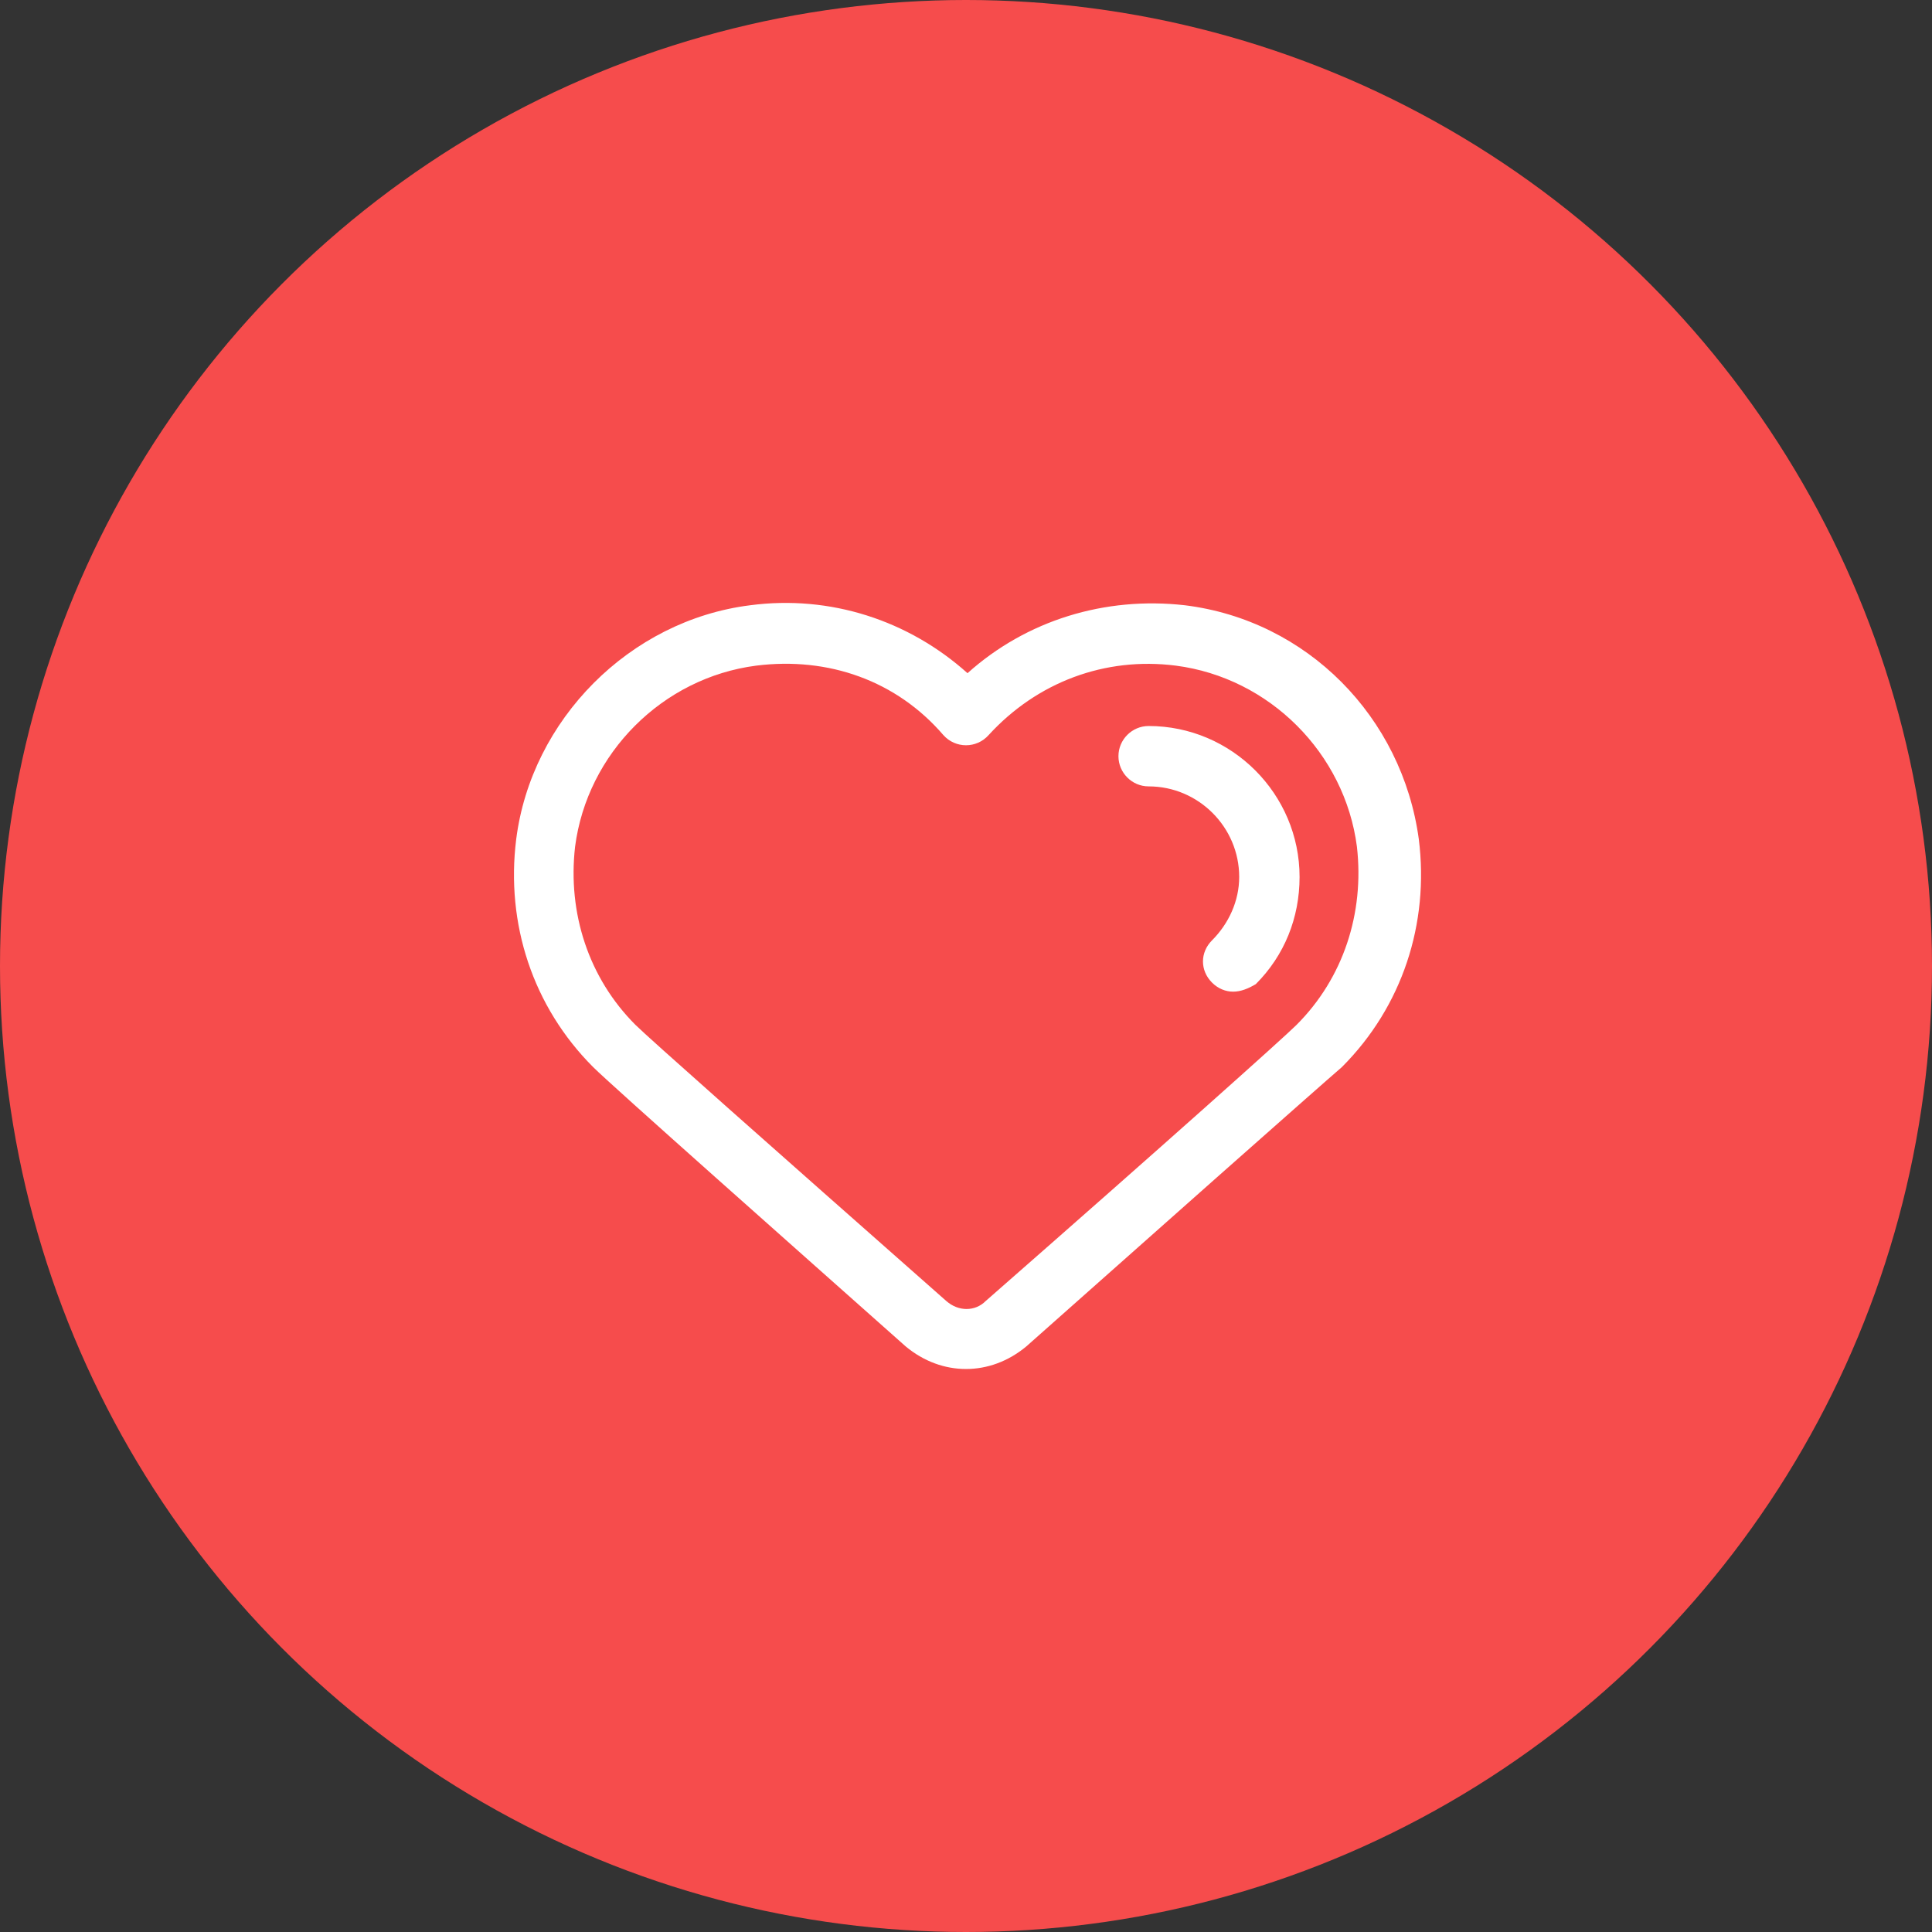
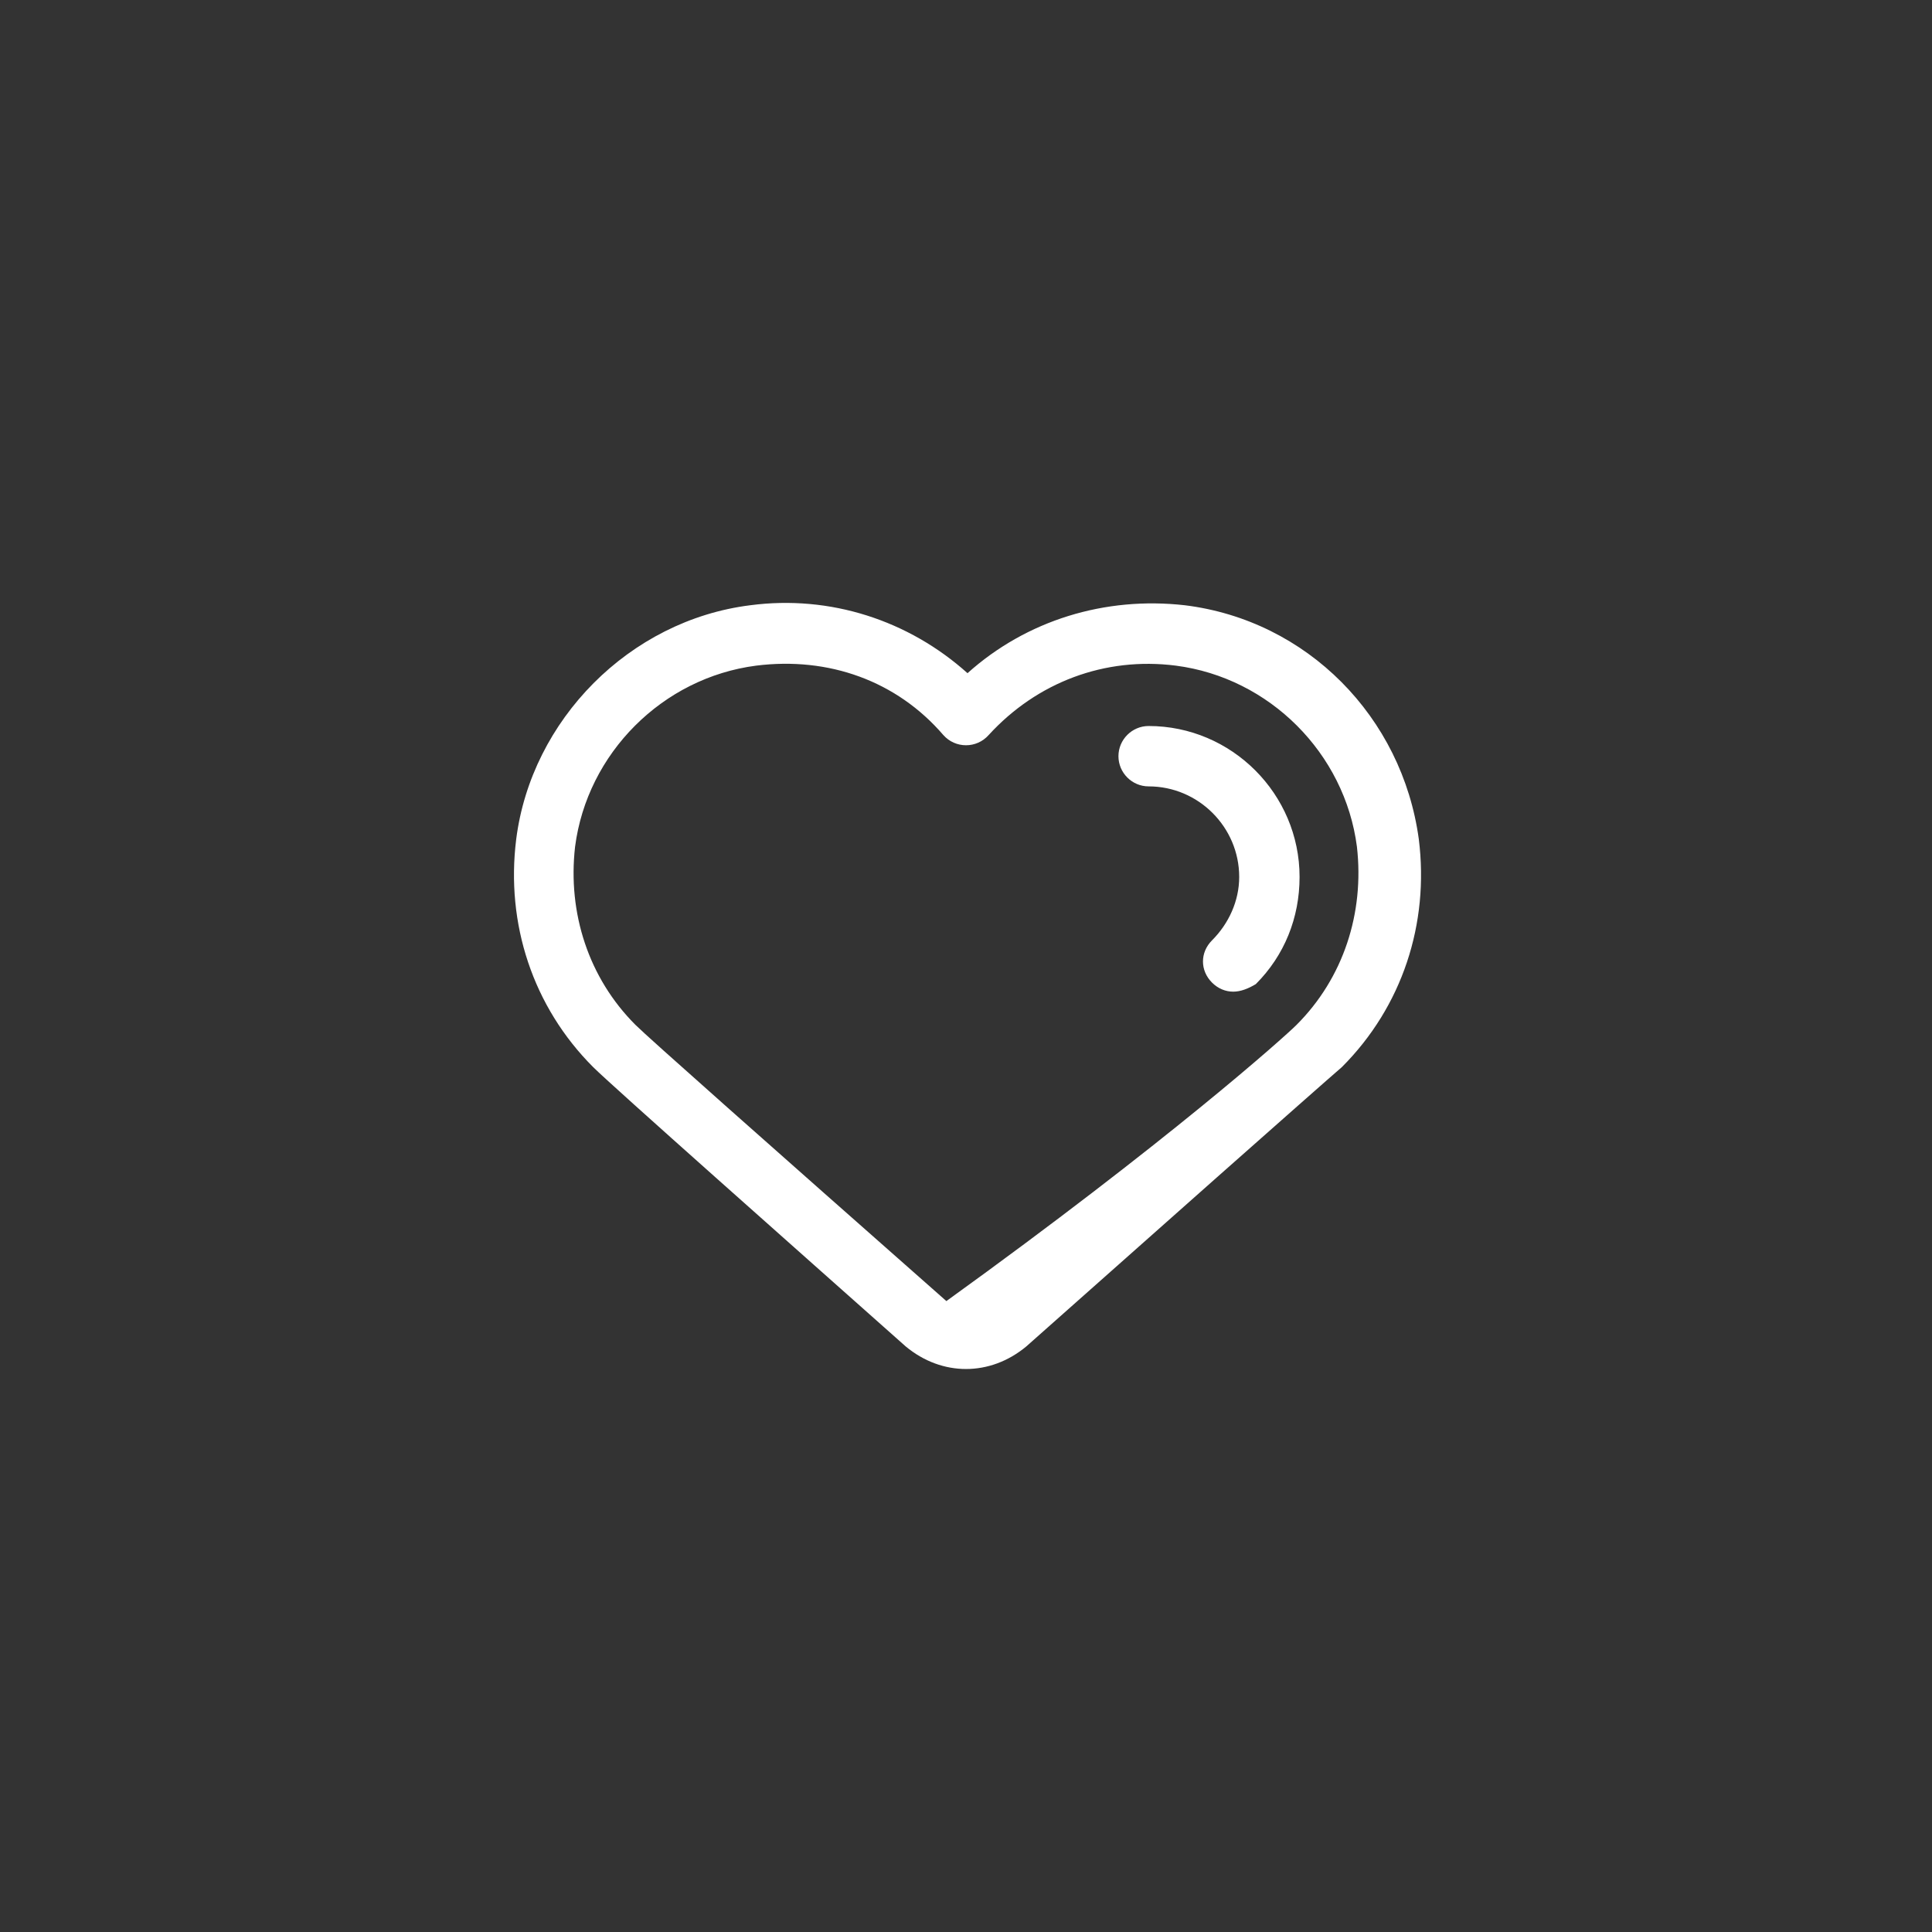
<svg xmlns="http://www.w3.org/2000/svg" width="64px" height="64px" viewBox="0 0 64 64" version="1.1">
  <rect x="0" y="0" width="64" height="64" fill="#333333" stroke="none" />
  <title>占有</title>
  <desc>Created with Sketch.</desc>
  <g id="占有" stroke="none" stroke-width="1" fill="none" fill-rule="evenodd">
-     <circle id="椭圆形" fill="#F64C4C" cx="32" cy="32" r="32" />
    <g id="心" transform="translate(16, 16)" fill="#FFFFFF" fill-rule="nonzero">
      <rect id="矩形" opacity="0" x="0" y="0" width="32" height="32" />
-       <path d="M16,29.35 C15.3,29.35 14.6,29.1 14,28.6 C10.4,25.4 4.25,19.95 3.65,19.35 C1.65,17.35 0.75,14.6 1.1,11.8 C1.6,7.85 4.85,4.55 8.85,4.05 C11.5,3.7 14.1,4.55 16.05,6.3 C18,4.55 20.6,3.75 23.25,4.05 C27.3,4.55 30.45,7.75 31,11.8 C31.35,14.6 30.45,17.35 28.45,19.35 C27.75,19.95 21.6,25.4 18,28.6 C17.4,29.1 16.7,29.35 16,29.35 Z M5.05,17.95 C5.45,18.35 9.4,21.85 15.35,27.1 C15.75,27.45 16.3,27.45 16.65,27.1 C22.7,21.8 26.55,18.35 26.95,17.95 C28.5,16.4 29.2,14.25 28.95,12.05 C28.55,8.95 26.05,6.45 22.95,6.05 C20.6,5.75 18.35,6.6 16.75,8.35 C16.35,8.8 15.65,8.8 15.25,8.35 C13.7,6.55 11.45,5.75 9.05,6.05 C5.95,6.45 3.45,8.95 3.05,12.05 C2.8,14.25 3.5,16.4 5.05,17.95 L5.05,17.95 Z M24.85,16.85 C24.6,16.85 24.35,16.75 24.15,16.55 C23.75,16.15 23.75,15.55 24.15,15.15 C24.7,14.6 25.05,13.85 25.05,13.05 C25.05,11.4 23.7,10.05 22.05,10.05 C21.5,10.05 21.05,9.6 21.05,9.05 C21.05,8.5 21.5,8.05 22.05,8.05 C24.8,8.05 27.05,10.3 27.05,13.05 C27.05,14.4 26.55,15.65 25.6,16.6 C25.35,16.75 25.1,16.85 24.85,16.85 Z" id="形状" />
+       <path d="M16,29.35 C15.3,29.35 14.6,29.1 14,28.6 C10.4,25.4 4.25,19.95 3.65,19.35 C1.65,17.35 0.75,14.6 1.1,11.8 C1.6,7.85 4.85,4.55 8.85,4.05 C11.5,3.7 14.1,4.55 16.05,6.3 C18,4.55 20.6,3.75 23.25,4.05 C27.3,4.55 30.45,7.75 31,11.8 C31.35,14.6 30.45,17.35 28.45,19.35 C27.75,19.95 21.6,25.4 18,28.6 C17.4,29.1 16.7,29.35 16,29.35 Z M5.05,17.95 C5.45,18.35 9.4,21.85 15.35,27.1 C22.7,21.8 26.55,18.35 26.95,17.95 C28.5,16.4 29.2,14.25 28.95,12.05 C28.55,8.95 26.05,6.45 22.95,6.05 C20.6,5.75 18.35,6.6 16.75,8.35 C16.35,8.8 15.65,8.8 15.25,8.35 C13.7,6.55 11.45,5.75 9.05,6.05 C5.95,6.45 3.45,8.95 3.05,12.05 C2.8,14.25 3.5,16.4 5.05,17.95 L5.05,17.95 Z M24.85,16.85 C24.6,16.85 24.35,16.75 24.15,16.55 C23.75,16.15 23.75,15.55 24.15,15.15 C24.7,14.6 25.05,13.85 25.05,13.05 C25.05,11.4 23.7,10.05 22.05,10.05 C21.5,10.05 21.05,9.6 21.05,9.05 C21.05,8.5 21.5,8.05 22.05,8.05 C24.8,8.05 27.05,10.3 27.05,13.05 C27.05,14.4 26.55,15.65 25.6,16.6 C25.35,16.75 25.1,16.85 24.85,16.85 Z" id="形状" />
    </g>
  </g>
</svg>